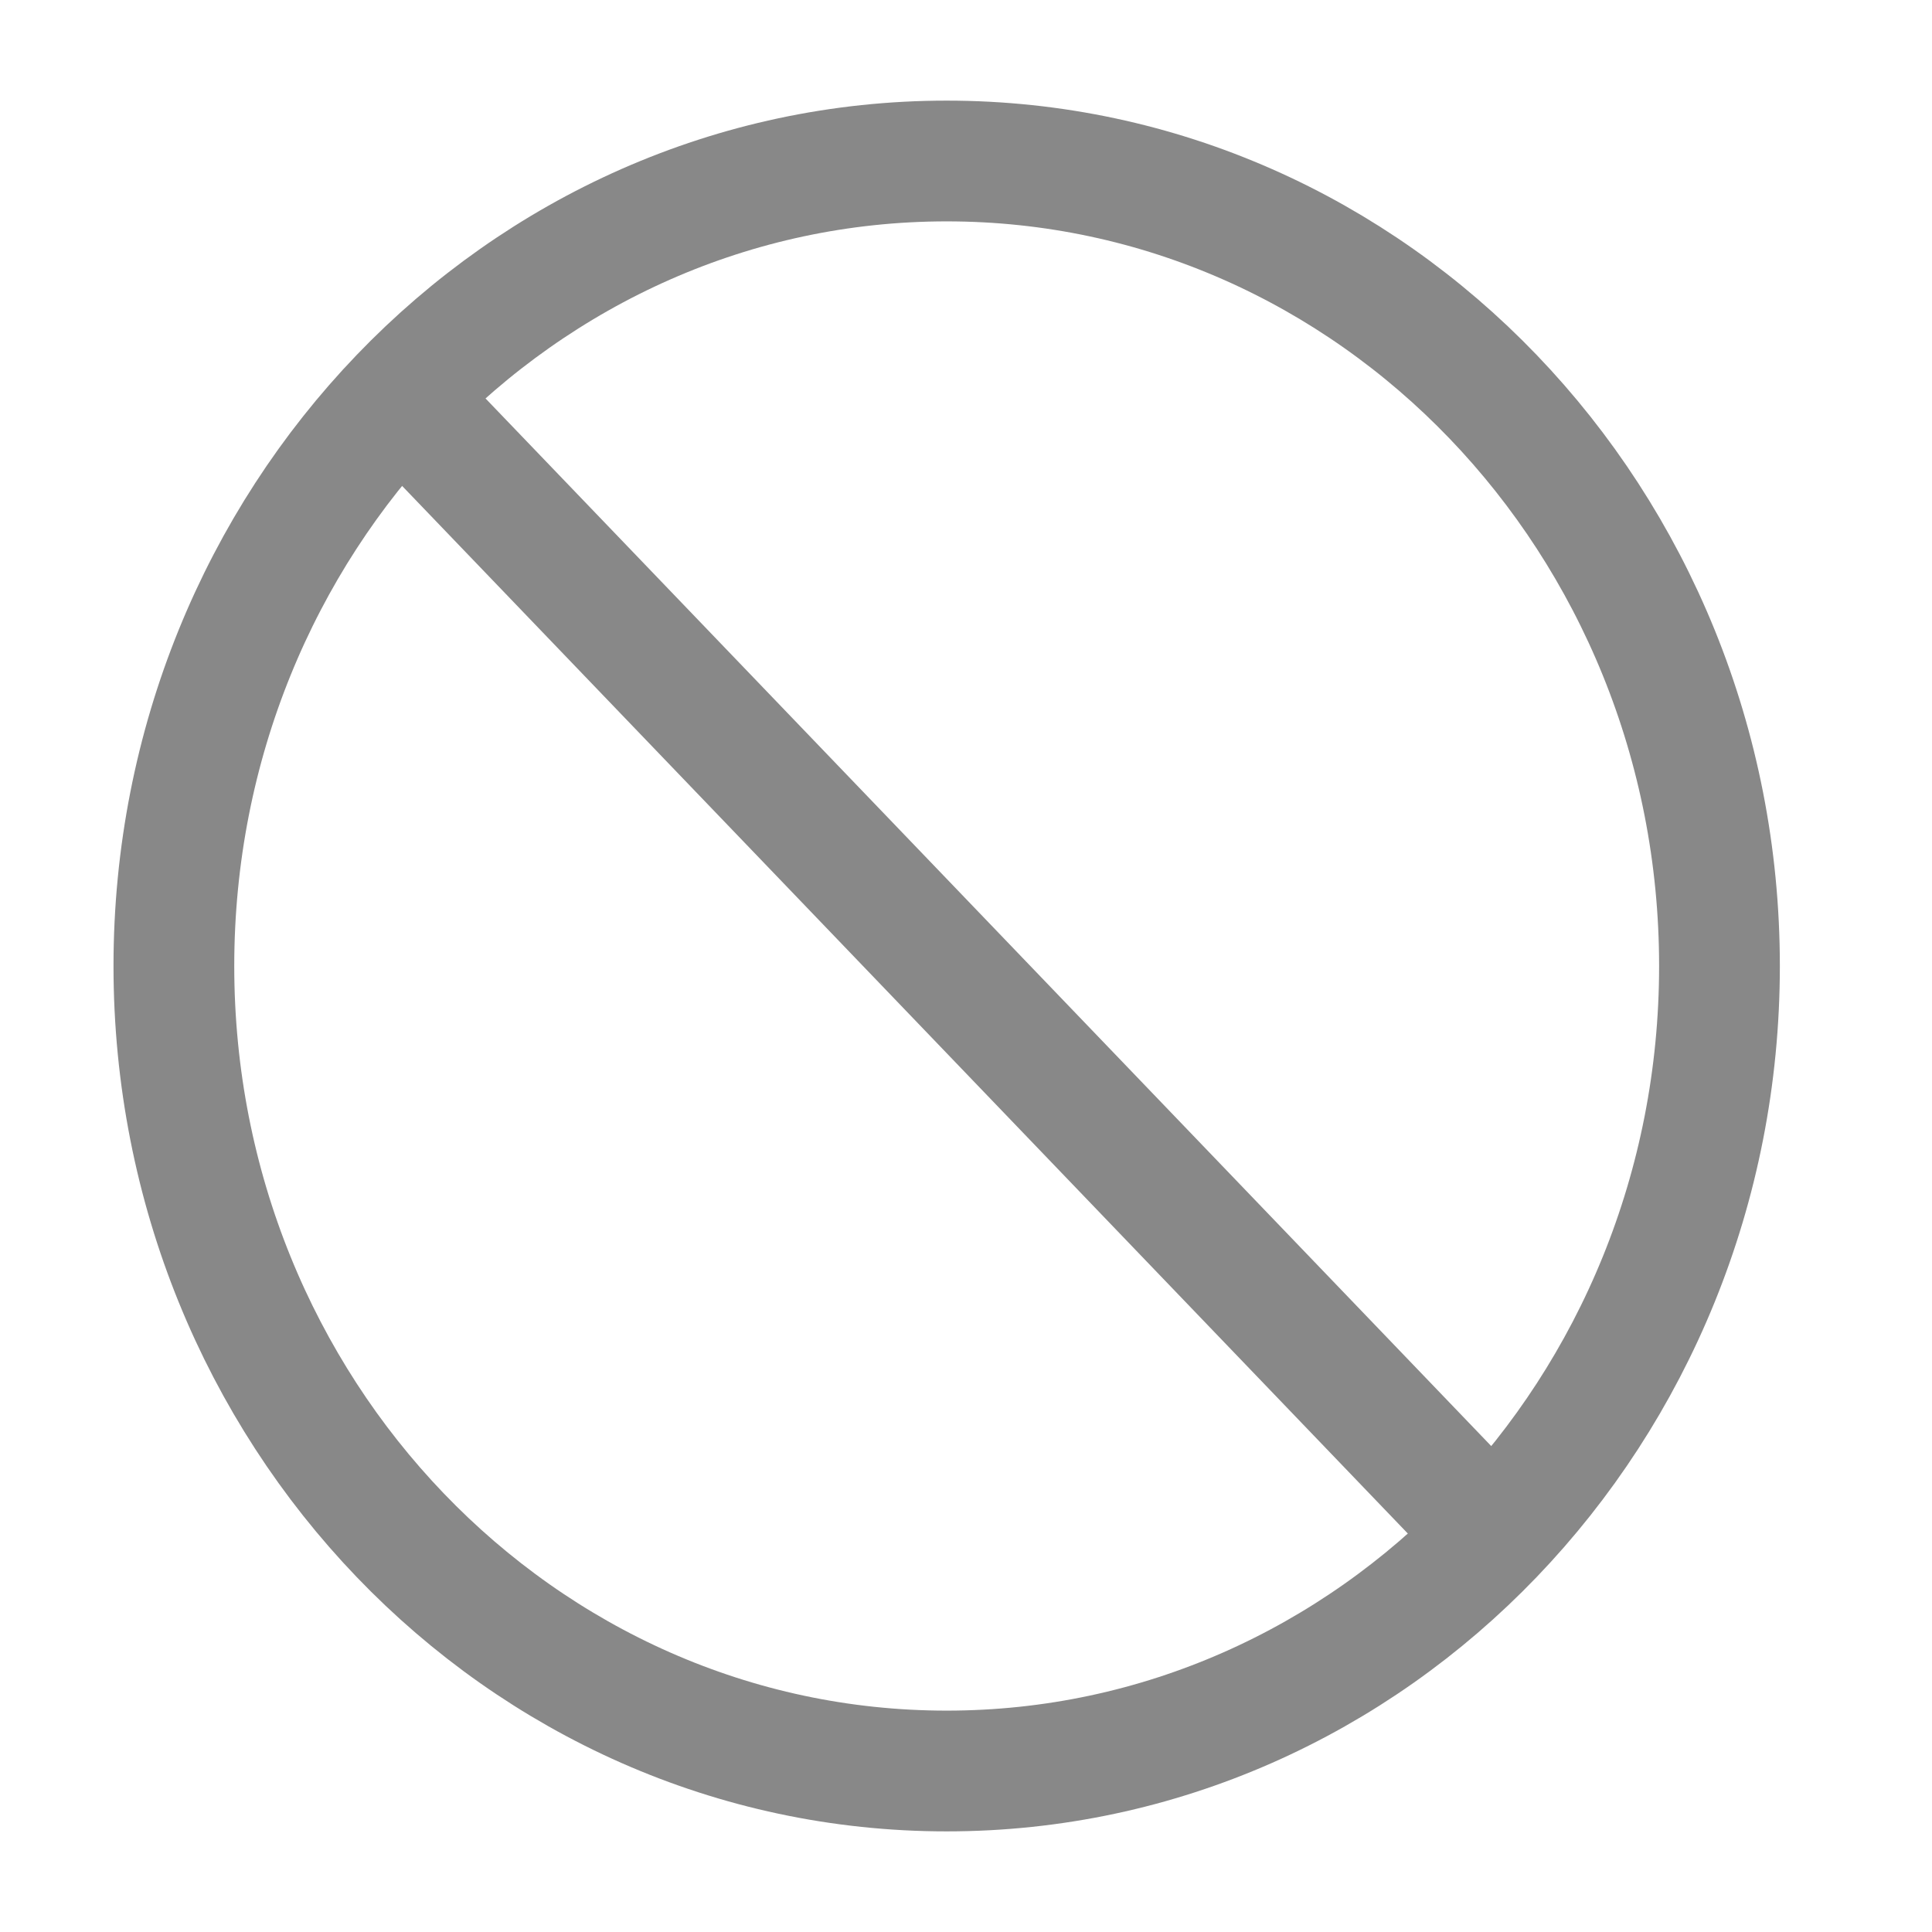
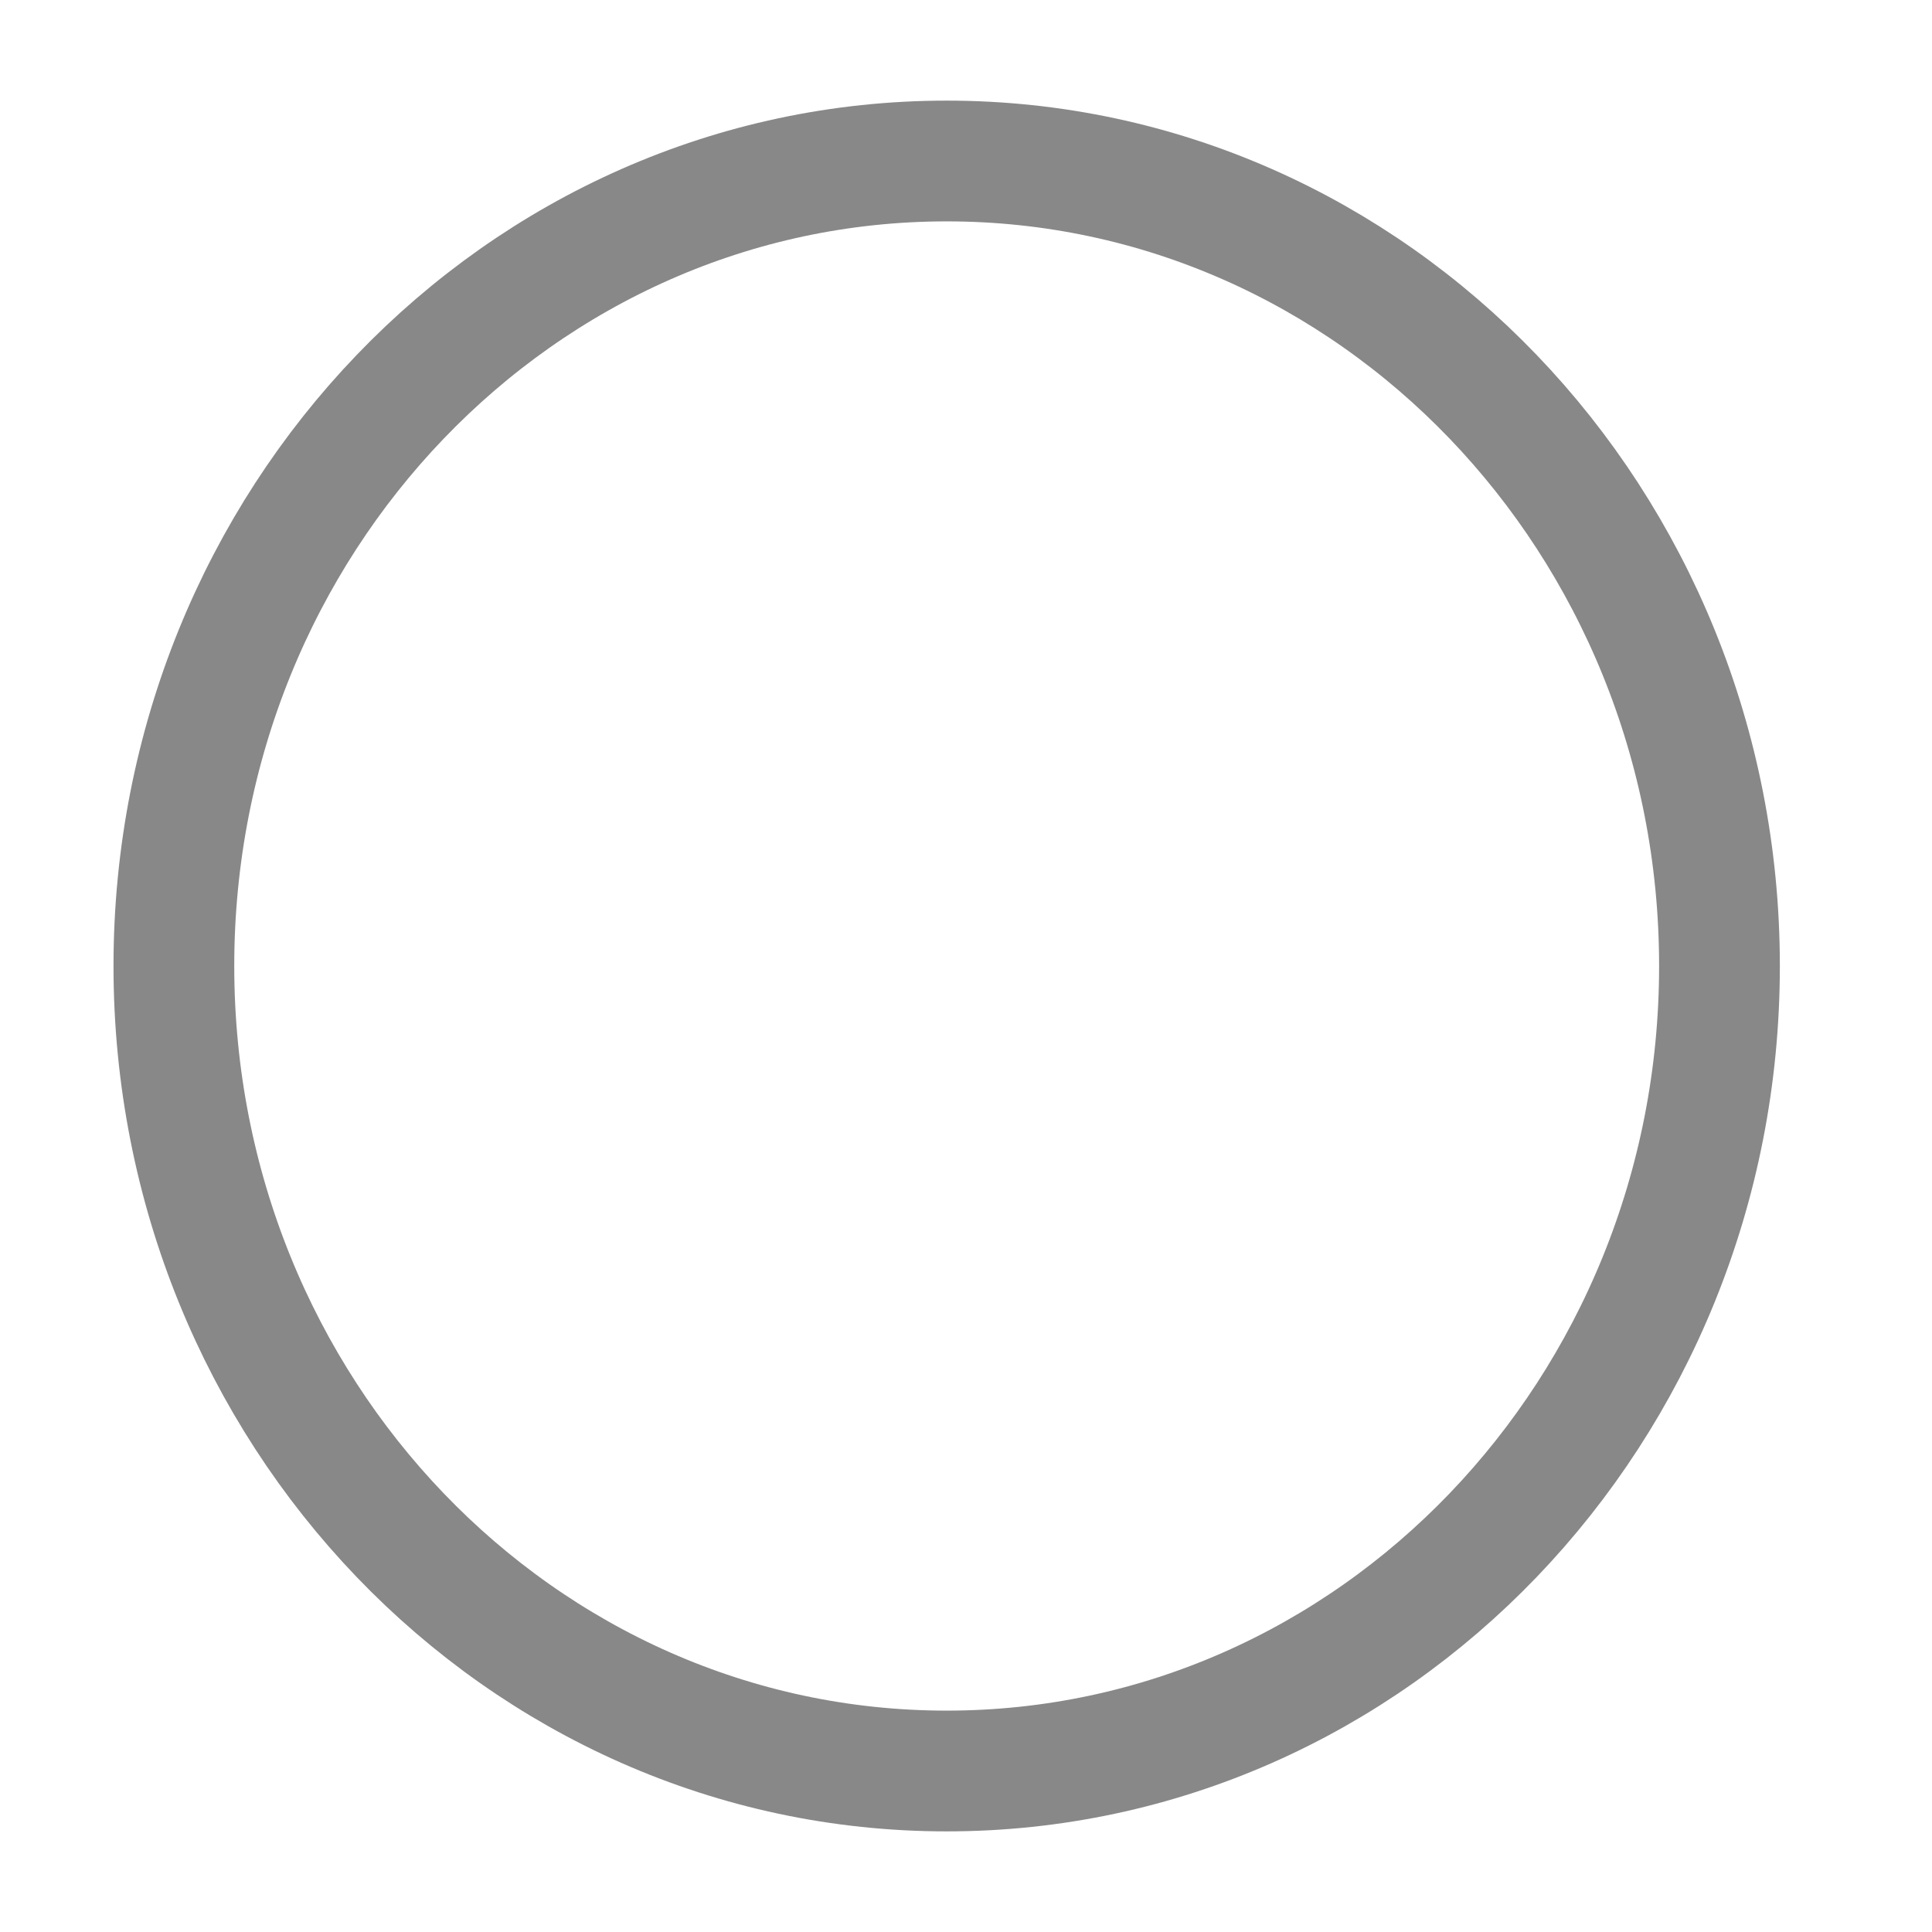
<svg xmlns="http://www.w3.org/2000/svg" width="24" height="24" viewBox="0 0 24 24" fill="none">
-   <path d="M5.04 5L18.48 19" stroke="#888888" stroke-width="1.5" stroke-linecap="round" stroke-linejoin="round" />
  <path d="M21.36 12C21.36 6.477 17.062 2 11.76 2C6.458 2 2.16 6.477 2.16 12C2.16 17.523 6.458 22 11.76 22C17.062 22 21.36 17.523 21.36 12Z" stroke="#888888" stroke-width="1.5" />
</svg>